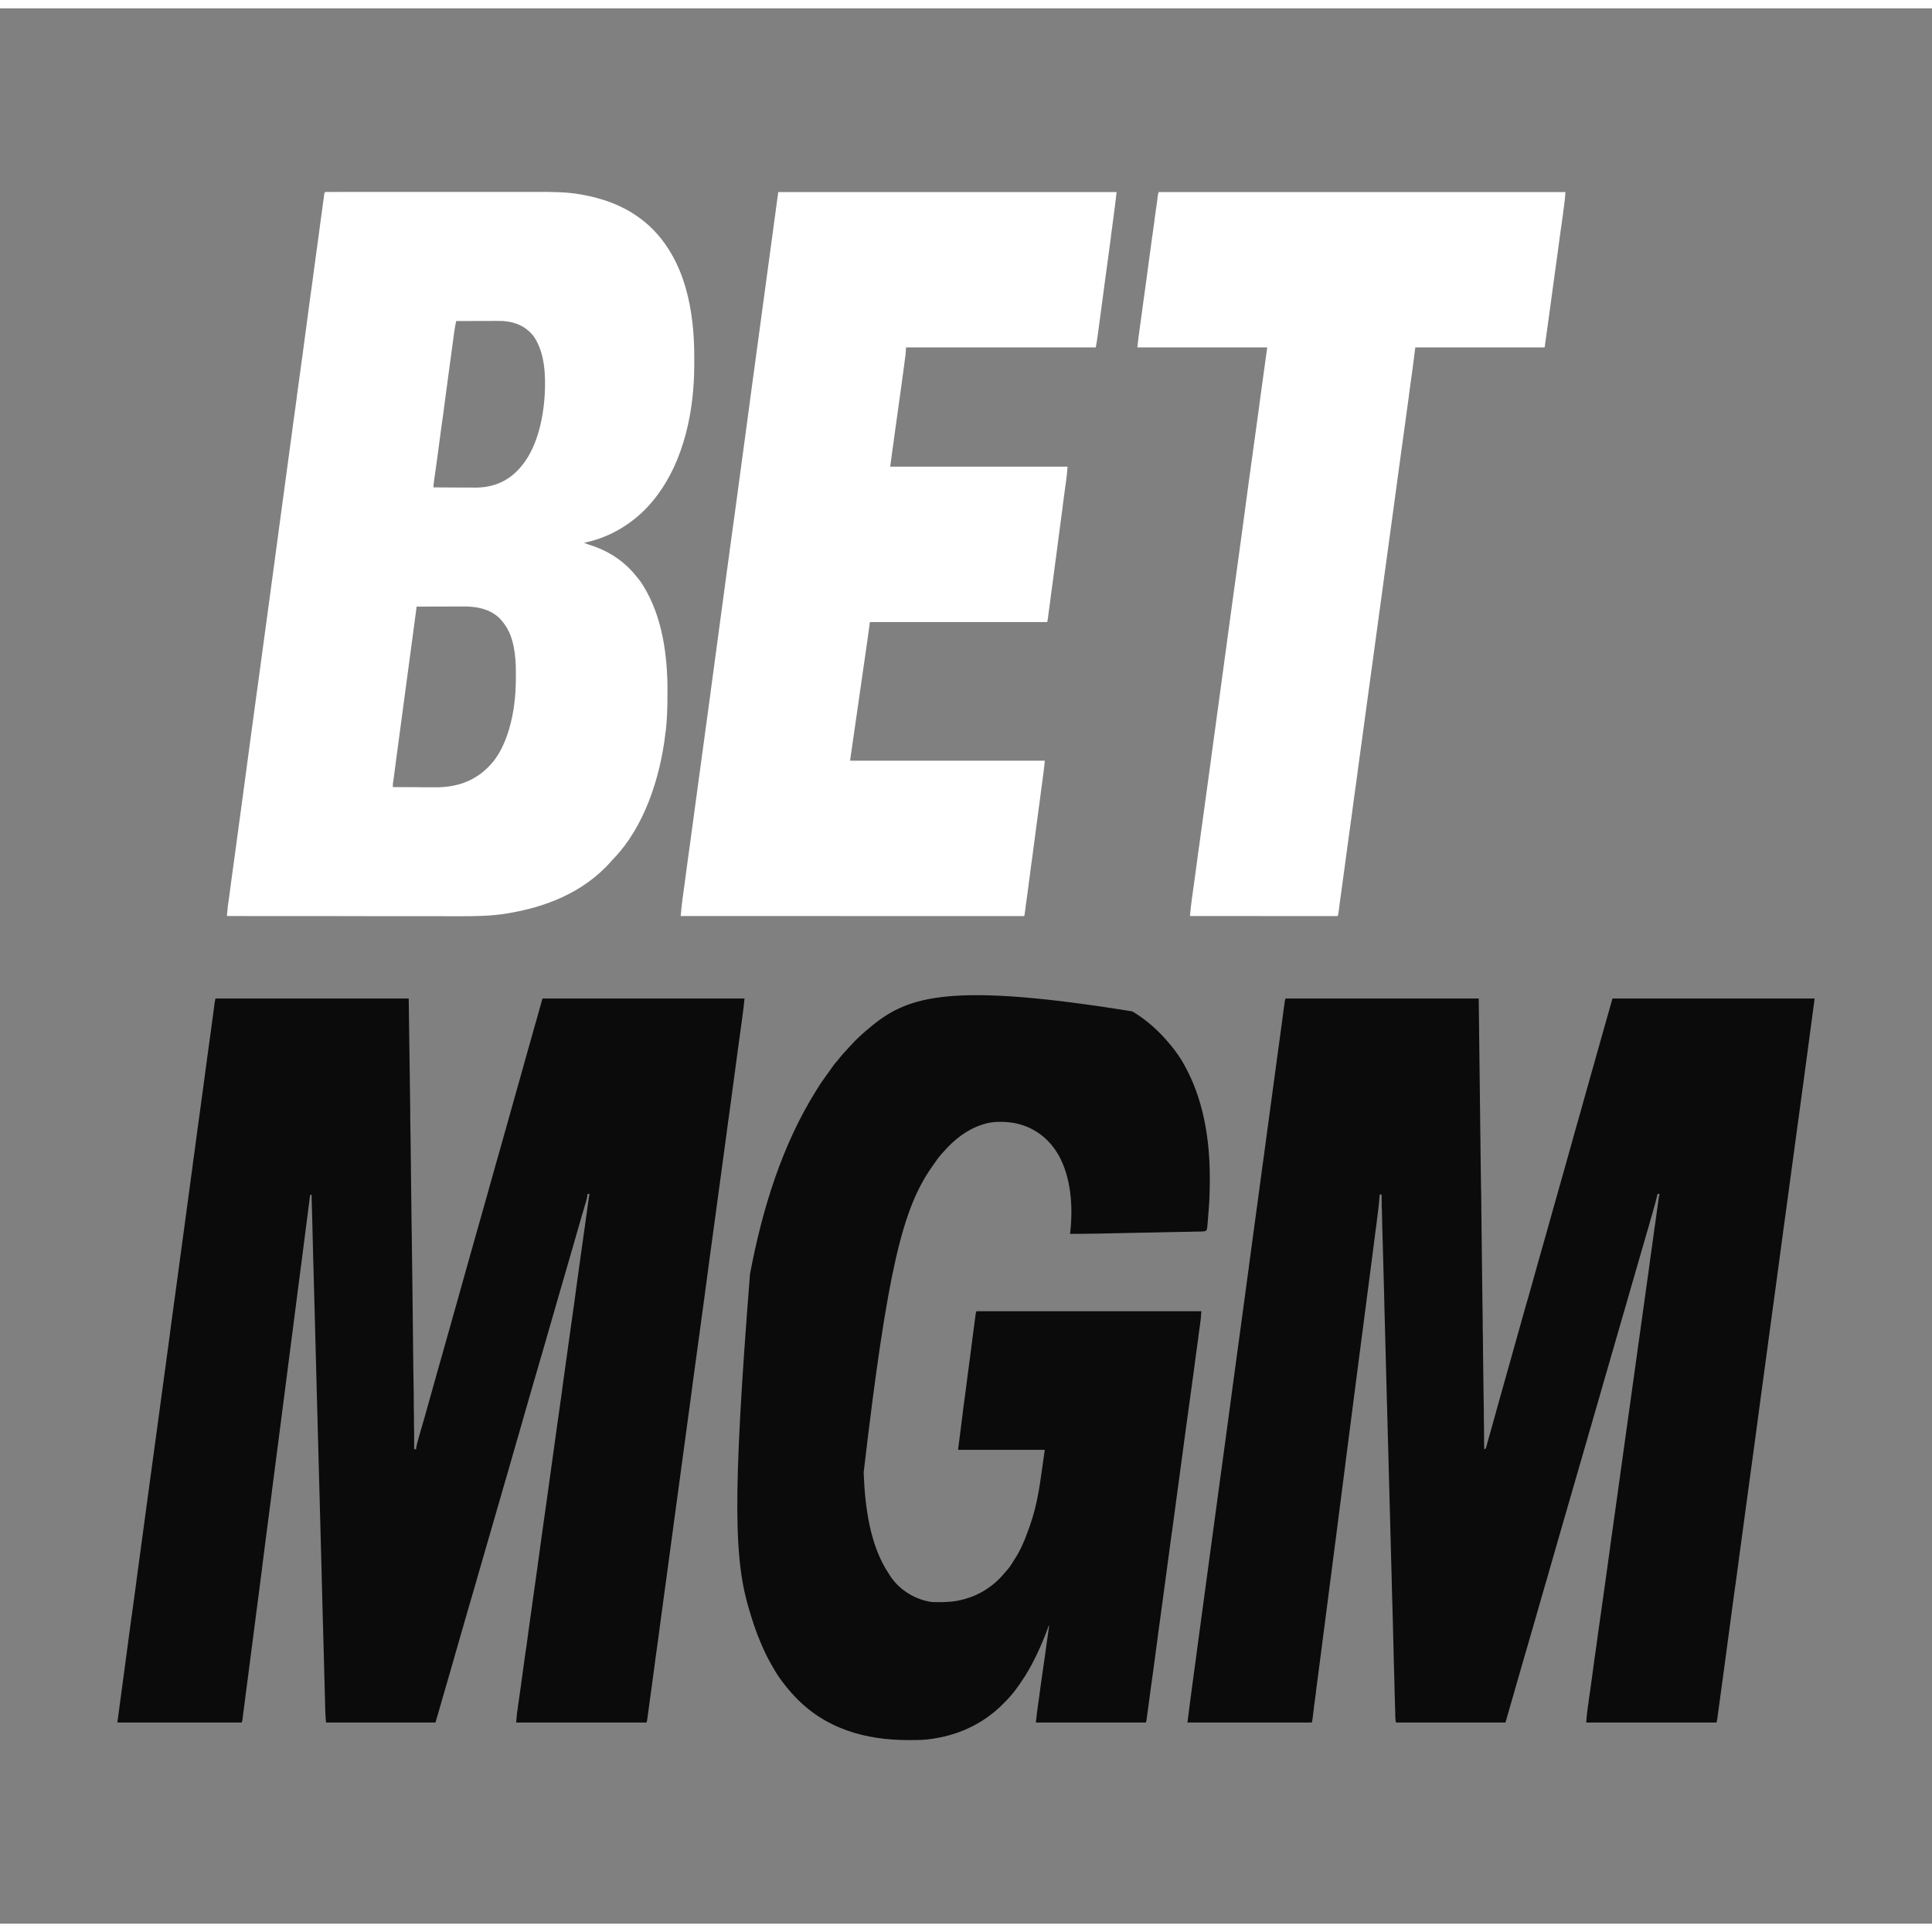
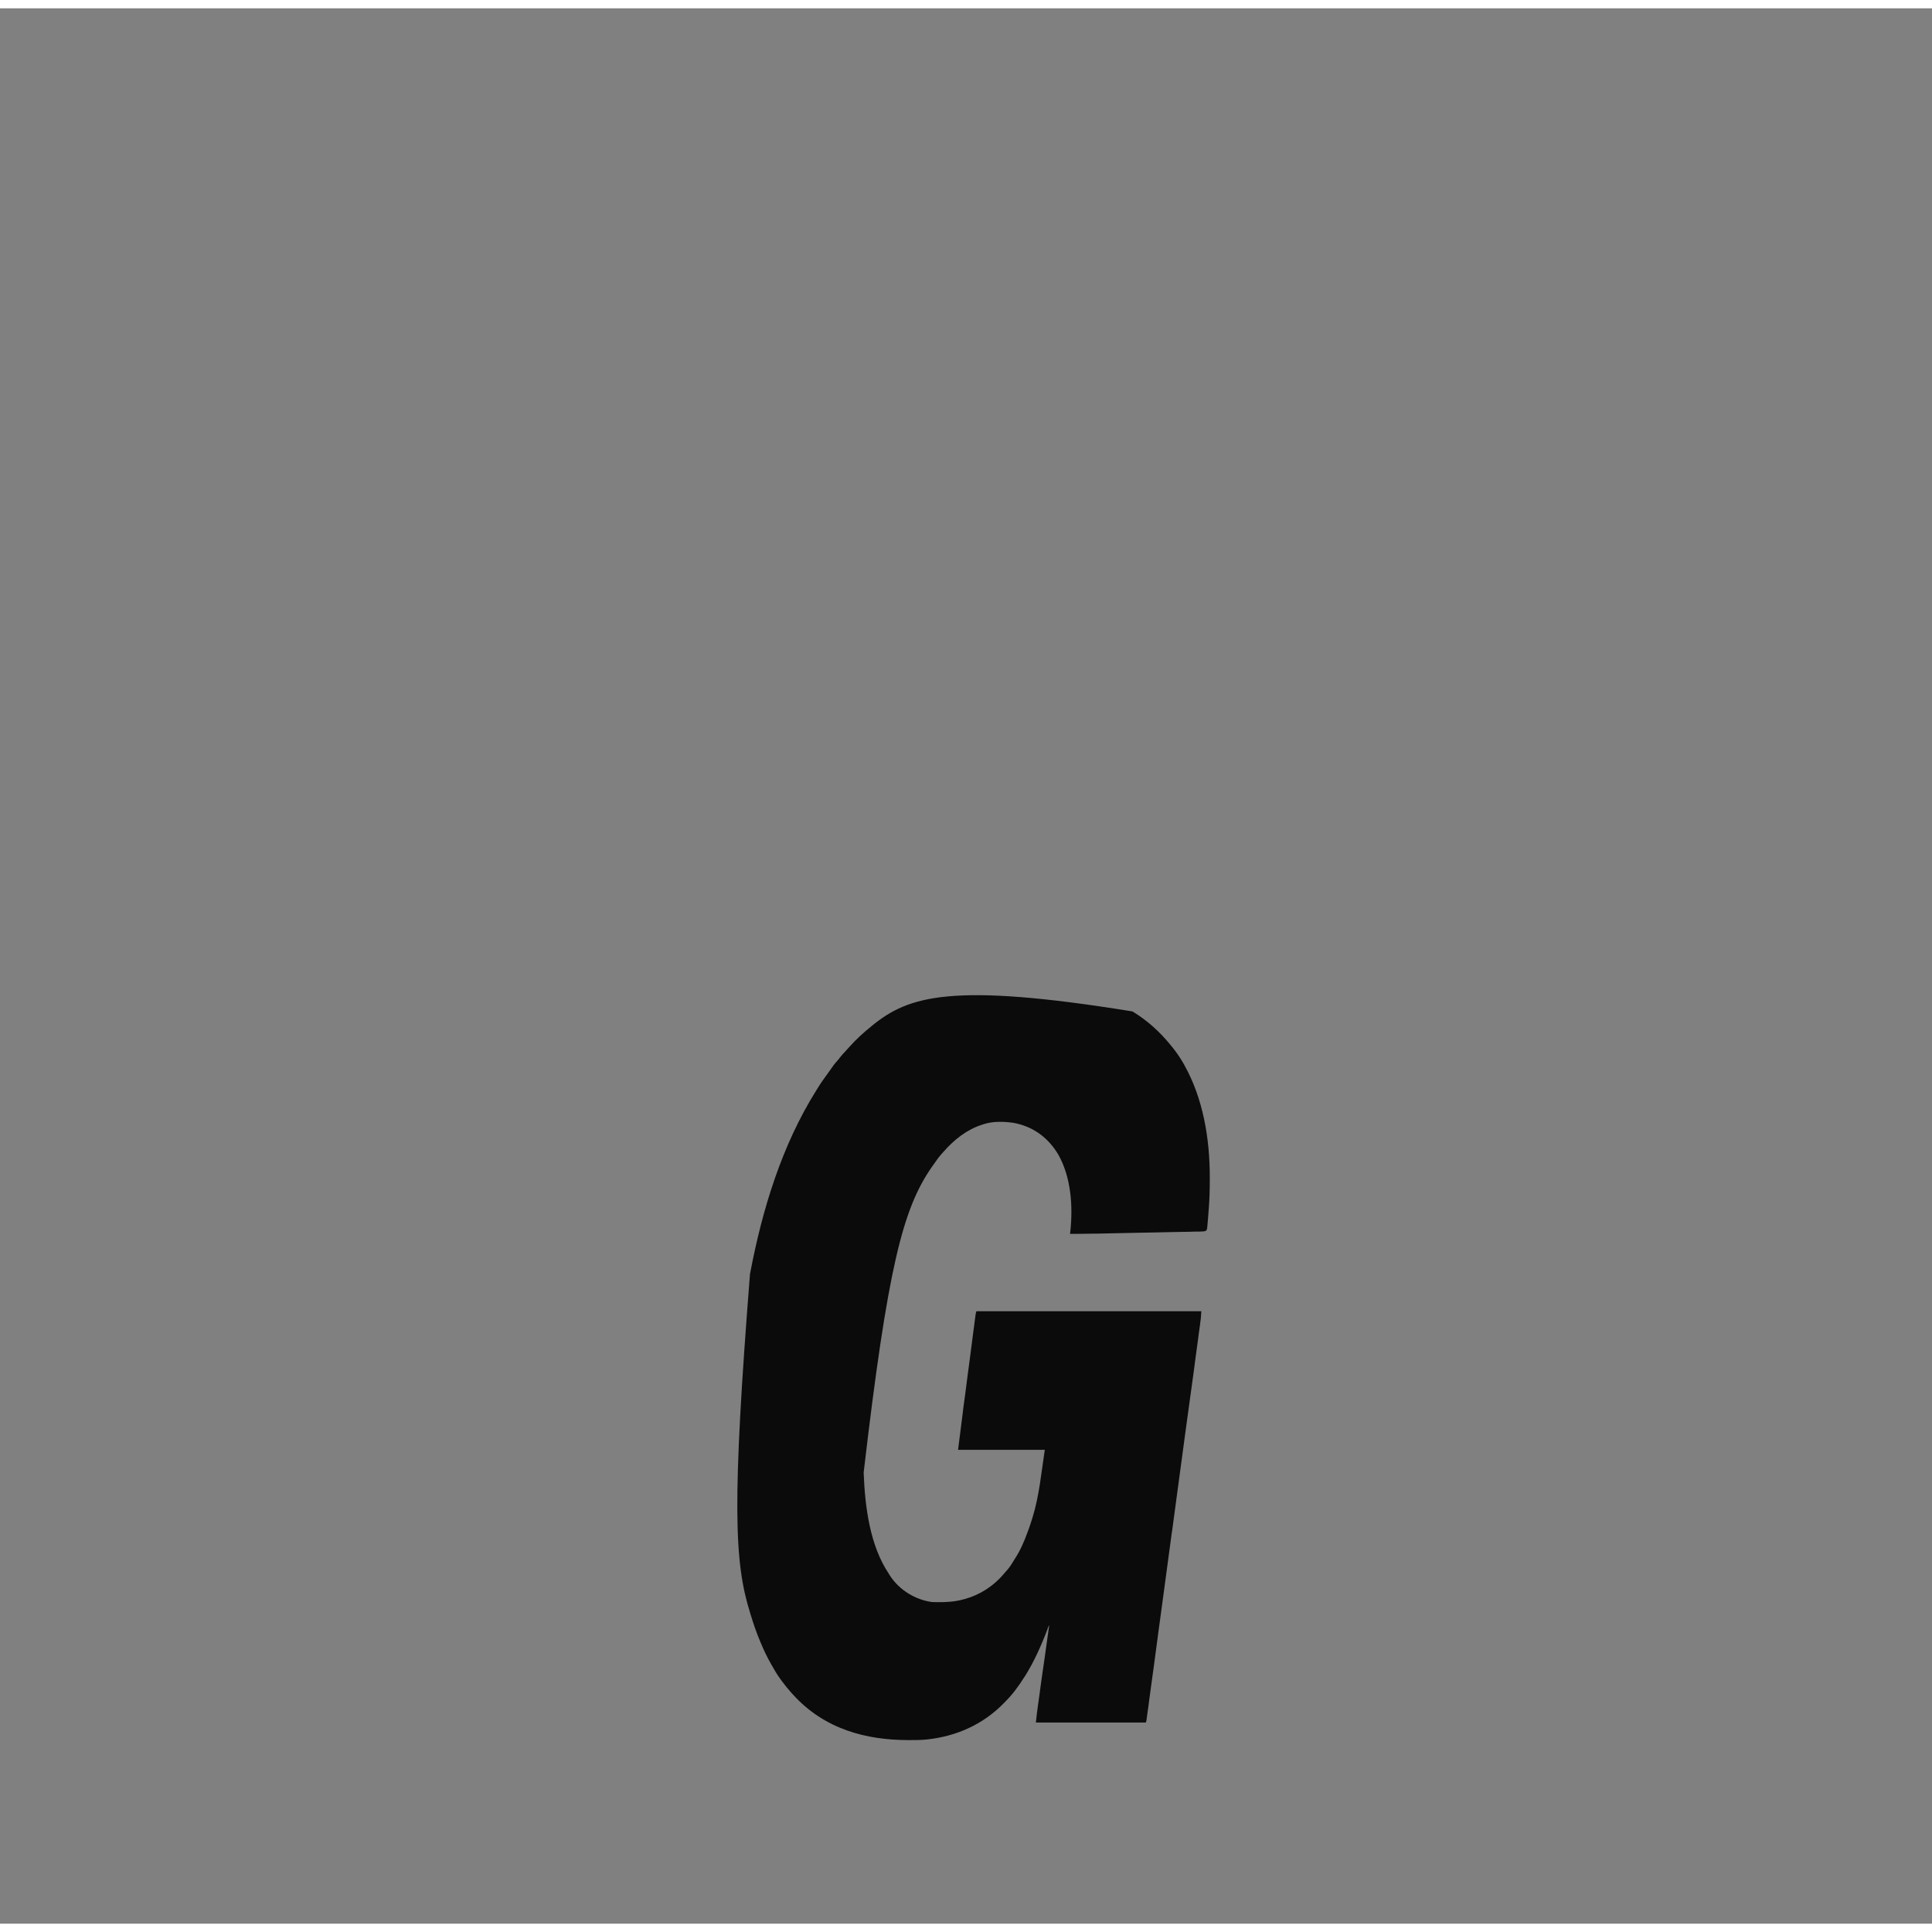
<svg xmlns="http://www.w3.org/2000/svg" width="116px" height="116px" viewBox="0 0 116 115" version="1.1">
  <rect x="0" y="0" width="116" height="115" fill="#808080" stroke="none" />
  <g id="surface1">
-     <path style=" stroke:none;fill-rule:nonzero;fill:rgb(4.314%,4.314%,4.314%);fill-opacity:1;" d="M 77.184 59.453 C 81.016 59.453 84.84 59.453 88.785 59.453 C 88.867 66.164 88.867 66.164 88.895 68.73 C 88.906 69.402 88.914 70.074 88.922 70.742 C 88.922 70.824 88.922 70.906 88.93 70.988 C 88.941 72.281 88.957 73.578 88.973 74.871 C 88.988 76.203 89.008 77.531 89.023 78.863 C 89.027 79.051 89.027 79.238 89.027 79.43 C 89.031 79.484 89.031 79.484 89.031 79.539 C 89.039 80.133 89.043 80.73 89.051 81.328 C 89.062 81.926 89.066 82.523 89.074 83.121 C 89.078 83.477 89.082 83.832 89.09 84.188 C 89.09 84.426 89.094 84.664 89.094 84.902 C 89.102 85.039 89.102 85.172 89.102 85.309 C 89.102 85.453 89.105 85.602 89.105 85.746 C 89.105 85.789 89.105 85.828 89.105 85.875 C 89.109 86.086 89.113 86.301 89.113 86.512 C 89.203 86.484 89.203 86.484 89.227 86.41 C 89.234 86.383 89.242 86.355 89.254 86.328 C 89.262 86.293 89.27 86.262 89.277 86.23 C 89.289 86.195 89.297 86.16 89.305 86.125 C 89.316 86.09 89.328 86.051 89.336 86.016 C 89.371 85.895 89.402 85.773 89.441 85.645 C 89.461 85.562 89.488 85.477 89.512 85.391 C 89.559 85.207 89.613 85.031 89.664 84.848 C 89.77 84.465 89.875 84.082 89.984 83.695 C 90.02 83.566 90.055 83.441 90.09 83.316 C 90.262 82.711 90.43 82.105 90.602 81.496 C 90.773 80.887 90.945 80.273 91.117 79.66 C 91.301 79.008 91.488 78.352 91.668 77.699 C 91.68 77.66 91.691 77.621 91.707 77.578 C 91.793 77.266 91.883 76.953 91.973 76.641 C 92.047 76.363 92.129 76.09 92.203 75.816 C 92.215 75.777 92.223 75.738 92.234 75.699 C 92.422 75.043 92.609 74.383 92.793 73.727 C 92.973 73.078 93.156 72.43 93.34 71.781 C 93.516 71.168 93.688 70.555 93.859 69.945 C 94.039 69.289 94.223 68.637 94.41 67.984 C 94.422 67.941 94.43 67.906 94.441 67.863 C 94.531 67.551 94.621 67.238 94.707 66.922 C 94.785 66.648 94.863 66.375 94.941 66.102 C 94.953 66.062 94.961 66.023 94.973 65.98 C 95.145 65.367 95.32 64.754 95.492 64.137 C 95.676 63.48 95.859 62.824 96.047 62.168 C 96.055 62.137 96.066 62.102 96.074 62.066 C 96.32 61.195 96.566 60.324 96.816 59.453 C 100.82 59.453 104.824 59.453 108.953 59.453 C 108.574 62.305 108.574 62.305 108.453 63.199 C 108.434 63.344 108.414 63.488 108.395 63.633 C 108.359 63.891 108.324 64.145 108.293 64.398 C 108.23 64.828 108.176 65.254 108.117 65.68 C 108.102 65.797 108.082 65.91 108.07 66.027 C 108.059 66.105 108.047 66.184 108.039 66.266 C 108.004 66.508 107.973 66.754 107.938 67 C 107.746 68.414 107.555 69.832 107.363 71.246 C 107.359 71.289 107.359 71.289 107.352 71.332 C 107.258 72.008 107.168 72.691 107.074 73.367 C 106.988 74.016 106.902 74.664 106.812 75.312 C 106.801 75.402 106.789 75.492 106.777 75.578 C 106.773 75.609 106.766 75.641 106.766 75.668 C 106.762 75.699 106.758 75.73 106.75 75.758 C 106.727 75.941 106.703 76.121 106.68 76.301 C 106.621 76.723 106.566 77.148 106.508 77.57 C 106.504 77.598 106.5 77.629 106.496 77.66 C 106.48 77.781 106.461 77.902 106.445 78.023 C 106.254 79.43 106.066 80.836 105.875 82.246 C 105.848 82.445 105.82 82.645 105.793 82.844 C 105.645 83.949 105.496 85.059 105.348 86.164 C 105.27 86.727 105.191 87.293 105.117 87.859 C 105.102 87.945 105.094 88.027 105.082 88.113 C 104.867 89.691 104.652 91.27 104.441 92.852 C 104.438 92.883 104.434 92.914 104.426 92.949 C 104.418 93.012 104.41 93.078 104.402 93.145 C 104.336 93.625 104.27 94.109 104.207 94.598 C 104.199 94.629 104.195 94.66 104.191 94.691 C 104.152 94.977 104.113 95.262 104.074 95.547 C 103.98 96.25 103.887 96.957 103.789 97.664 C 103.727 98.148 103.66 98.633 103.594 99.121 C 103.559 99.383 103.523 99.645 103.488 99.91 C 103.414 100.441 103.344 100.973 103.27 101.508 C 103.25 101.645 103.234 101.781 103.215 101.918 C 103.191 102.074 103.168 102.234 103.148 102.391 C 103.141 102.434 103.137 102.477 103.133 102.52 C 103.125 102.578 103.125 102.578 103.117 102.633 C 103.109 102.68 103.109 102.68 103.105 102.727 C 103.09 102.805 103.09 102.805 103.062 102.922 C 100.477 102.922 97.898 102.922 95.238 102.922 C 95.258 102.664 95.277 102.414 95.312 102.16 C 95.316 102.129 95.32 102.098 95.328 102.066 C 95.34 101.961 95.352 101.859 95.371 101.758 C 95.379 101.68 95.387 101.605 95.398 101.527 C 95.43 101.324 95.457 101.117 95.488 100.918 C 95.516 100.699 95.547 100.48 95.578 100.262 C 95.629 99.887 95.68 99.512 95.73 99.141 C 95.809 98.598 95.887 98.059 95.957 97.516 C 96.074 96.68 96.195 95.844 96.312 95.008 C 96.434 94.148 96.551 93.285 96.672 92.422 C 96.676 92.367 96.688 92.312 96.691 92.254 C 96.723 92.035 96.754 91.812 96.785 91.594 C 96.836 91.215 96.891 90.836 96.945 90.453 C 97.246 88.281 97.551 86.113 97.852 83.938 C 98.637 78.293 98.637 78.293 99.004 75.676 C 99.027 75.496 99.051 75.32 99.074 75.145 C 99.098 75.004 99.113 74.863 99.133 74.727 C 99.137 74.699 99.141 74.672 99.145 74.645 C 99.184 74.363 99.223 74.09 99.262 73.809 C 99.266 73.766 99.273 73.715 99.281 73.668 C 99.297 73.578 99.305 73.488 99.316 73.395 C 99.355 73.133 99.395 72.871 99.43 72.609 C 99.449 72.445 99.473 72.285 99.496 72.121 C 99.508 72.047 99.516 71.973 99.527 71.898 C 99.539 71.797 99.555 71.699 99.566 71.598 C 99.57 71.555 99.57 71.555 99.582 71.508 C 99.594 71.398 99.613 71.293 99.641 71.184 C 99.605 71.184 99.562 71.184 99.523 71.184 C 99.516 71.203 99.512 71.227 99.508 71.25 C 99.441 71.539 99.363 71.824 99.281 72.109 C 99.266 72.16 99.25 72.215 99.238 72.262 C 99.195 72.406 99.156 72.551 99.113 72.691 C 99.09 72.785 99.062 72.875 99.039 72.961 C 98.688 74.184 98.336 75.402 97.98 76.617 C 97.832 77.145 97.68 77.672 97.527 78.195 C 97.512 78.25 97.492 78.309 97.477 78.363 C 97.219 79.262 96.957 80.164 96.695 81.066 C 96.688 81.094 96.68 81.125 96.672 81.152 C 96.512 81.695 96.355 82.242 96.199 82.785 C 96.145 82.973 96.094 83.16 96.039 83.344 C 96.031 83.383 96.02 83.418 96.008 83.453 C 95.801 84.18 95.59 84.906 95.379 85.629 C 95.117 86.527 94.859 87.43 94.598 88.332 C 94.34 89.238 94.074 90.148 93.809 91.059 C 93.547 91.973 93.281 92.887 93.02 93.801 C 93.012 93.832 93 93.859 92.996 93.891 C 92.855 94.375 92.715 94.859 92.574 95.344 C 92.477 95.68 92.383 96.016 92.285 96.352 C 92.273 96.402 92.254 96.453 92.242 96.504 C 92.066 97.109 91.891 97.715 91.719 98.316 C 91.703 98.375 91.684 98.43 91.668 98.488 C 91.539 98.93 91.539 98.93 91.48 99.133 C 91.113 100.395 90.754 101.656 90.391 102.922 C 88.223 102.922 86.055 102.922 83.816 102.922 C 83.789 102.805 83.781 102.715 83.777 102.594 C 83.777 102.551 83.777 102.504 83.773 102.457 C 83.773 102.41 83.773 102.355 83.773 102.305 C 83.773 102.254 83.766 102.199 83.766 102.145 C 83.762 102 83.762 101.855 83.754 101.707 C 83.75 101.547 83.746 101.387 83.738 101.227 C 83.734 100.945 83.727 100.664 83.719 100.383 C 83.707 99.969 83.695 99.551 83.684 99.133 C 83.668 98.434 83.648 97.73 83.633 97.027 C 83.613 96.332 83.594 95.641 83.574 94.945 C 83.574 94.902 83.57 94.859 83.57 94.812 C 83.566 94.637 83.562 94.465 83.559 94.285 C 83.512 92.688 83.473 91.09 83.43 89.488 C 83.387 87.98 83.352 86.473 83.309 84.965 C 83.309 84.914 83.309 84.867 83.305 84.82 C 83.301 84.68 83.297 84.539 83.293 84.398 C 83.293 84.211 83.285 84.027 83.281 83.84 C 83.277 83.793 83.277 83.746 83.273 83.699 C 83.238 82.258 83.199 80.82 83.16 79.379 C 83.148 78.902 83.137 78.422 83.121 77.945 C 83.121 77.902 83.117 77.859 83.117 77.816 C 83.117 77.77 83.117 77.727 83.117 77.684 C 83.094 76.855 83.07 76.027 83.051 75.203 C 83.039 74.824 83.027 74.445 83.02 74.066 C 83.012 73.754 83 73.438 82.992 73.129 C 82.988 72.969 82.984 72.812 82.984 72.656 C 82.977 72.512 82.973 72.363 82.973 72.223 C 82.969 72.145 82.965 72.07 82.961 71.992 C 82.957 71.738 82.953 71.48 82.953 71.223 C 82.918 71.223 82.875 71.223 82.84 71.223 C 82.832 71.246 82.832 71.273 82.832 71.301 C 82.812 71.645 82.773 71.98 82.727 72.32 C 82.719 72.387 82.711 72.445 82.703 72.508 C 82.684 72.68 82.66 72.852 82.641 73.023 C 82.613 73.207 82.59 73.391 82.566 73.574 C 82.52 73.934 82.473 74.293 82.43 74.648 C 82.375 75.07 82.32 75.492 82.266 75.914 C 81.984 78.094 81.699 80.273 81.414 82.457 C 81.203 84.102 80.988 85.746 80.777 87.395 C 80.766 87.461 80.766 87.461 80.762 87.531 C 80.656 88.34 80.551 89.145 80.449 89.953 C 80.363 90.609 80.281 91.266 80.199 91.918 C 80.191 91.965 80.184 92.012 80.18 92.059 C 79.914 94.102 79.652 96.145 79.387 98.184 C 79.363 98.355 79.34 98.531 79.32 98.707 C 79.301 98.844 79.285 98.984 79.266 99.121 C 79.188 99.738 79.102 100.363 79.023 100.98 C 79.016 101.047 79.008 101.102 79.004 101.164 C 78.969 101.426 78.934 101.684 78.898 101.945 C 78.895 102.023 78.883 102.102 78.871 102.184 C 78.859 102.281 78.848 102.375 78.836 102.473 C 78.828 102.539 78.828 102.539 78.82 102.605 C 78.812 102.637 78.809 102.676 78.805 102.715 C 78.793 102.805 78.793 102.805 78.762 102.922 C 76.297 102.922 73.836 102.922 71.297 102.922 C 71.398 102.102 71.504 101.285 71.617 100.465 C 71.637 100.297 71.66 100.129 71.684 99.961 C 71.723 99.688 71.758 99.41 71.797 99.137 C 71.824 98.906 71.859 98.676 71.887 98.449 C 72.223 95.984 72.555 93.52 72.887 91.055 C 73.074 89.691 73.258 88.328 73.441 86.965 C 73.445 86.941 73.445 86.914 73.453 86.887 C 73.523 86.348 73.598 85.812 73.672 85.273 C 73.777 84.508 73.875 83.742 73.98 82.977 C 74.25 80.977 74.523 78.977 74.793 76.977 C 74.797 76.945 74.801 76.918 74.805 76.887 C 74.844 76.59 74.887 76.289 74.926 75.992 C 74.945 75.84 74.965 75.691 74.988 75.547 C 74.988 75.516 74.996 75.488 74.996 75.457 C 75.184 74.094 75.367 72.723 75.551 71.359 C 75.555 71.316 75.555 71.316 75.562 71.273 C 75.648 70.66 75.727 70.051 75.809 69.438 C 75.844 69.219 75.871 69 75.902 68.785 C 75.906 68.73 75.914 68.676 75.922 68.621 C 76.035 67.781 76.148 66.945 76.262 66.105 C 76.375 65.266 76.488 64.426 76.602 63.59 C 76.668 63.109 76.734 62.633 76.797 62.156 C 76.84 61.84 76.883 61.523 76.926 61.207 C 76.949 61.027 76.977 60.848 77 60.668 C 77.02 60.508 77.043 60.344 77.062 60.18 C 77.07 60.121 77.082 60.062 77.086 60.004 C 77.098 59.926 77.109 59.848 77.121 59.77 C 77.129 59.699 77.129 59.699 77.137 59.637 C 77.152 59.531 77.152 59.531 77.184 59.453 Z M 77.184 59.453 " />
-     <path style=" stroke:none;fill-rule:nonzero;fill:rgb(4.314%,4.314%,4.314%);fill-opacity:1;" d="M 12.938 59.453 C 16.766 59.453 20.594 59.453 24.539 59.453 C 24.605 64.32 24.605 64.32 24.629 66.012 C 24.629 66.246 24.633 66.484 24.633 66.723 C 24.645 67.23 24.648 67.742 24.656 68.254 C 24.66 68.695 24.664 69.141 24.672 69.586 C 24.672 69.645 24.672 69.707 24.672 69.766 C 24.672 69.859 24.676 69.949 24.676 70.043 C 24.688 70.887 24.699 71.73 24.707 72.574 C 24.707 72.609 24.707 72.641 24.707 72.672 C 24.711 72.926 24.715 73.18 24.719 73.434 C 24.73 74.438 24.742 75.434 24.758 76.434 C 24.77 77.57 24.785 78.703 24.797 79.836 C 24.797 79.957 24.801 80.078 24.801 80.199 C 24.801 80.227 24.801 80.258 24.801 80.289 C 24.805 80.734 24.812 81.18 24.816 81.629 C 24.824 82.129 24.828 82.637 24.84 83.145 C 24.84 83.398 24.844 83.656 24.844 83.914 C 24.848 84.148 24.852 84.387 24.855 84.621 C 24.855 84.703 24.855 84.793 24.855 84.875 C 24.867 85.418 24.867 85.965 24.867 86.512 C 24.906 86.512 24.945 86.512 24.984 86.512 C 24.988 86.484 24.988 86.453 24.992 86.422 C 25.023 86.227 25.074 86.047 25.129 85.863 C 25.145 85.816 25.152 85.777 25.164 85.734 C 25.191 85.641 25.219 85.551 25.242 85.457 C 25.285 85.312 25.328 85.164 25.371 85.02 C 25.379 84.992 25.383 84.969 25.391 84.941 C 25.406 84.891 25.422 84.84 25.438 84.789 C 25.457 84.711 25.48 84.633 25.504 84.555 C 25.656 84.008 25.812 83.457 25.965 82.91 C 26.031 82.68 26.094 82.449 26.16 82.219 C 26.172 82.18 26.172 82.18 26.18 82.141 C 26.32 81.645 26.457 81.148 26.602 80.652 C 26.617 80.594 26.617 80.594 26.633 80.539 C 26.695 80.309 26.762 80.078 26.828 79.852 C 26.926 79.5 27.023 79.148 27.125 78.797 C 27.137 78.758 27.148 78.719 27.156 78.68 C 27.344 78.02 27.531 77.367 27.711 76.707 C 27.895 76.059 28.078 75.406 28.258 74.762 C 28.43 74.148 28.602 73.539 28.777 72.926 C 28.961 72.27 29.145 71.617 29.332 70.965 C 29.344 70.926 29.352 70.883 29.363 70.844 C 29.449 70.531 29.543 70.219 29.629 69.906 C 29.703 69.629 29.785 69.355 29.859 69.078 C 29.871 69.043 29.883 69.004 29.895 68.965 C 30.078 68.305 30.266 67.648 30.449 66.996 C 30.629 66.344 30.812 65.695 30.996 65.047 C 31.184 64.395 31.363 63.738 31.547 63.082 C 31.75 62.375 31.949 61.66 32.148 60.953 C 32.16 60.914 32.168 60.879 32.18 60.844 C 32.199 60.773 32.219 60.707 32.238 60.641 C 32.348 60.246 32.461 59.848 32.57 59.453 C 36.574 59.453 40.578 59.453 44.703 59.453 C 44.637 60.078 44.637 60.078 44.594 60.379 C 44.59 60.414 44.586 60.449 44.582 60.484 C 44.566 60.602 44.551 60.719 44.535 60.832 C 44.523 60.918 44.512 61 44.5 61.086 C 44.469 61.316 44.438 61.547 44.406 61.777 C 44.375 62 44.344 62.227 44.312 62.449 C 44.254 62.906 44.191 63.367 44.129 63.824 C 44.043 64.461 43.957 65.098 43.871 65.734 C 43.832 66.035 43.789 66.332 43.75 66.633 C 43.742 66.664 43.738 66.691 43.734 66.723 C 43.676 67.184 43.609 67.645 43.551 68.105 C 43.539 68.168 43.531 68.23 43.523 68.293 C 43.52 68.324 43.512 68.355 43.512 68.387 C 43.305 69.922 43.098 71.457 42.887 72.992 C 42.875 73.078 42.863 73.16 42.852 73.246 C 42.785 73.754 42.715 74.262 42.645 74.77 C 42.543 75.539 42.438 76.305 42.336 77.078 C 42.324 77.164 42.312 77.254 42.301 77.34 C 42.27 77.57 42.234 77.801 42.207 78.031 C 41.992 79.59 41.781 81.148 41.57 82.707 C 41.57 82.738 41.566 82.766 41.562 82.793 C 41.523 83.082 41.484 83.371 41.445 83.66 C 41.109 86.137 40.773 88.613 40.438 91.09 C 40.352 91.746 40.262 92.402 40.172 93.062 C 39.984 94.438 39.797 95.816 39.613 97.191 C 39.598 97.312 39.582 97.43 39.566 97.551 C 39.559 97.598 39.559 97.598 39.555 97.641 C 39.488 98.113 39.426 98.586 39.359 99.059 C 39.297 99.527 39.234 99.992 39.172 100.465 C 39.133 100.715 39.102 100.969 39.066 101.223 C 39.035 101.453 39.004 101.684 38.973 101.918 C 38.961 102 38.949 102.086 38.938 102.172 C 38.926 102.285 38.906 102.398 38.891 102.512 C 38.891 102.543 38.887 102.578 38.879 102.609 C 38.848 102.836 38.848 102.836 38.816 102.922 C 36.234 102.922 33.652 102.922 30.992 102.922 C 31.027 102.488 31.027 102.488 31.051 102.305 C 31.059 102.262 31.062 102.215 31.07 102.172 C 31.078 102.129 31.082 102.082 31.09 102.035 C 31.094 101.984 31.105 101.934 31.109 101.883 C 31.129 101.773 31.141 101.664 31.156 101.555 C 31.184 101.375 31.211 101.195 31.234 101.012 C 31.27 100.75 31.305 100.48 31.344 100.215 C 31.402 99.781 31.465 99.348 31.523 98.914 C 31.547 98.762 31.57 98.609 31.59 98.457 C 31.598 98.418 31.602 98.375 31.609 98.34 C 31.645 98.055 31.688 97.77 31.723 97.488 C 31.906 96.188 32.09 94.887 32.27 93.586 C 32.277 93.539 32.281 93.488 32.289 93.438 C 32.363 92.906 32.438 92.379 32.508 91.848 C 32.602 91.207 32.688 90.566 32.777 89.926 C 32.781 89.898 32.785 89.875 32.789 89.848 C 32.836 89.523 32.879 89.195 32.926 88.867 C 32.945 88.719 32.969 88.574 32.988 88.422 C 33.148 87.266 33.309 86.113 33.469 84.957 C 33.477 84.914 33.477 84.914 33.48 84.875 C 33.555 84.352 33.625 83.832 33.703 83.312 C 33.746 82.98 33.789 82.652 33.836 82.32 C 33.84 82.293 33.848 82.262 33.848 82.234 C 34.004 81.117 34.16 80 34.316 78.879 C 34.371 78.473 34.43 78.062 34.488 77.66 C 34.488 77.633 34.492 77.605 34.5 77.578 C 34.531 77.332 34.566 77.082 34.598 76.84 C 34.688 76.211 34.773 75.586 34.859 74.957 C 34.922 74.52 34.984 74.082 35.043 73.645 C 35.078 73.406 35.113 73.16 35.145 72.918 C 35.172 72.695 35.207 72.473 35.238 72.25 C 35.25 72.168 35.262 72.09 35.27 72.008 C 35.289 71.898 35.305 71.785 35.316 71.676 C 35.32 71.641 35.328 71.609 35.332 71.578 C 35.348 71.445 35.367 71.316 35.395 71.184 C 35.355 71.184 35.316 71.184 35.277 71.184 C 35.273 71.219 35.27 71.25 35.266 71.285 C 35.246 71.414 35.219 71.527 35.184 71.652 C 35.168 71.699 35.156 71.746 35.141 71.793 C 35.125 71.848 35.113 71.895 35.094 71.945 C 35.082 72 35.066 72.055 35.051 72.109 C 35.016 72.223 34.984 72.336 34.945 72.453 C 34.895 72.633 34.844 72.812 34.789 72.996 C 34.734 73.184 34.684 73.367 34.629 73.555 C 34.484 74.047 34.34 74.547 34.199 75.043 C 33.949 75.906 33.695 76.77 33.449 77.633 C 33.188 78.531 32.93 79.422 32.676 80.316 C 32.41 81.227 32.148 82.137 31.883 83.043 C 31.617 83.965 31.355 84.887 31.09 85.805 C 31.078 85.836 31.07 85.867 31.062 85.895 C 30.91 86.418 30.762 86.938 30.613 87.461 C 30.535 87.727 30.457 87.992 30.383 88.262 C 30.367 88.305 30.355 88.348 30.344 88.391 C 30.121 89.168 29.895 89.945 29.672 90.719 C 29.414 91.613 29.152 92.508 28.895 93.402 C 28.637 94.312 28.371 95.223 28.105 96.129 C 27.844 97.043 27.578 97.957 27.316 98.871 C 27.305 98.914 27.305 98.914 27.293 98.957 C 27.176 99.359 27.059 99.762 26.945 100.164 C 26.824 100.578 26.703 100.992 26.586 101.406 C 26.539 101.566 26.492 101.73 26.445 101.895 C 26.426 101.973 26.402 102.051 26.379 102.125 C 26.352 102.215 26.324 102.309 26.301 102.398 C 26.285 102.441 26.277 102.484 26.266 102.523 C 26.254 102.559 26.242 102.594 26.23 102.629 C 26.203 102.727 26.176 102.828 26.145 102.922 C 23.977 102.922 21.805 102.922 19.574 102.922 C 19.539 102.488 19.539 102.488 19.535 102.289 C 19.531 102.219 19.531 102.219 19.527 102.152 C 19.527 102.102 19.523 102.051 19.523 102 C 19.523 101.949 19.523 101.895 19.52 101.84 C 19.516 101.695 19.512 101.547 19.508 101.398 C 19.504 101.238 19.5 101.078 19.496 100.918 C 19.488 100.637 19.48 100.359 19.473 100.078 C 19.461 99.66 19.453 99.242 19.441 98.824 C 19.422 98.125 19.402 97.426 19.383 96.719 C 19.367 96.027 19.348 95.332 19.328 94.637 C 19.324 94.57 19.324 94.57 19.324 94.508 C 19.32 94.285 19.312 94.066 19.309 93.848 C 19.266 92.293 19.227 90.738 19.184 89.184 C 19.141 87.676 19.102 86.164 19.062 84.656 C 19.062 84.586 19.062 84.586 19.059 84.516 C 19.051 84.141 19.039 83.766 19.027 83.391 C 18.984 81.734 18.941 80.078 18.898 78.422 C 18.895 78.246 18.887 78.07 18.883 77.898 C 18.855 76.898 18.828 75.895 18.801 74.895 C 18.793 74.516 18.781 74.137 18.773 73.762 C 18.766 73.445 18.754 73.133 18.75 72.824 C 18.742 72.664 18.738 72.508 18.738 72.348 C 18.73 72.203 18.727 72.062 18.723 71.918 C 18.723 71.84 18.723 71.766 18.715 71.688 C 18.715 71.641 18.715 71.598 18.715 71.555 C 18.711 71.512 18.711 71.477 18.711 71.434 C 18.711 71.363 18.711 71.293 18.711 71.223 C 18.68 71.234 18.648 71.246 18.617 71.262 C 18.609 71.324 18.609 71.324 18.602 71.391 C 18.426 72.77 18.246 74.152 18.07 75.535 C 18.062 75.586 18.059 75.641 18.047 75.695 C 17.699 78.426 17.348 81.152 16.992 83.887 C 16.93 84.367 16.867 84.848 16.805 85.332 C 16.801 85.363 16.797 85.391 16.793 85.426 C 16.633 86.633 16.477 87.84 16.324 89.051 C 16.316 89.098 16.312 89.145 16.309 89.188 C 16.207 89.953 16.109 90.715 16.012 91.473 C 15.922 92.172 15.832 92.875 15.742 93.578 C 15.738 93.625 15.73 93.668 15.727 93.715 C 15.453 95.84 15.176 97.957 14.902 100.082 C 14.898 100.109 14.891 100.141 14.891 100.172 C 14.848 100.48 14.809 100.785 14.77 101.09 C 14.766 101.141 14.758 101.188 14.75 101.238 C 14.738 101.336 14.727 101.426 14.715 101.52 C 14.688 101.742 14.66 101.969 14.629 102.191 C 14.621 102.234 14.617 102.277 14.609 102.32 C 14.602 102.402 14.594 102.484 14.582 102.566 C 14.578 102.605 14.574 102.637 14.566 102.676 C 14.566 102.707 14.562 102.738 14.555 102.77 C 14.543 102.848 14.543 102.848 14.512 102.922 C 12.051 102.922 9.586 102.922 7.047 102.922 C 7.527 99.316 7.527 99.316 7.672 98.262 C 7.695 98.094 7.715 97.926 7.738 97.758 C 7.781 97.473 7.82 97.188 7.855 96.898 C 7.961 96.148 8.062 95.395 8.164 94.645 C 8.18 94.52 8.195 94.398 8.211 94.27 C 8.445 92.566 8.676 90.867 8.902 89.164 C 8.996 88.484 9.09 87.805 9.18 87.121 C 9.195 87.039 9.207 86.949 9.215 86.867 C 9.539 84.488 9.859 82.109 10.184 79.73 C 10.203 79.555 10.227 79.383 10.25 79.207 C 10.383 78.242 10.512 77.27 10.645 76.301 C 10.867 74.664 11.09 73.027 11.309 71.391 C 11.367 70.949 11.426 70.512 11.488 70.07 C 11.492 70.008 11.504 69.945 11.516 69.883 C 11.547 69.637 11.578 69.387 11.609 69.141 C 11.637 68.961 11.66 68.773 11.688 68.594 C 11.691 68.547 11.691 68.547 11.699 68.504 C 11.754 68.09 11.812 67.676 11.863 67.266 C 11.898 67.039 11.93 66.812 11.957 66.586 C 11.969 66.5 11.98 66.418 11.992 66.332 C 12.07 65.75 12.152 65.164 12.23 64.582 C 12.238 64.531 12.242 64.48 12.25 64.43 C 12.277 64.234 12.301 64.039 12.328 63.84 C 12.406 63.293 12.477 62.746 12.551 62.199 C 12.594 61.879 12.637 61.559 12.684 61.238 C 12.711 61.023 12.738 60.809 12.77 60.594 C 12.785 60.469 12.805 60.34 12.82 60.215 C 12.824 60.156 12.836 60.098 12.844 60.039 C 12.852 59.961 12.863 59.883 12.875 59.809 C 12.883 59.762 12.887 59.719 12.891 59.676 C 12.91 59.57 12.91 59.57 12.938 59.453 Z M 12.938 59.453 " />
-     <path style=" stroke:none;fill-rule:nonzero;fill:rgb(100%,100%,100%);fill-opacity:1;" d="M 19.664 11.027 C 19.688 11.027 19.707 11.027 19.73 11.027 C 19.754 11.027 19.777 11.027 19.801 11.027 C 19.883 11.027 19.961 11.027 20.043 11.027 C 20.098 11.027 20.152 11.027 20.211 11.027 C 20.367 11.023 20.527 11.023 20.684 11.023 C 20.852 11.023 21.023 11.023 21.191 11.023 C 21.527 11.023 21.859 11.023 22.191 11.023 C 22.461 11.023 22.734 11.023 23.004 11.023 C 23.645 11.023 24.293 11.023 24.934 11.023 C 24.965 11.023 24.965 11.023 25 11.023 C 25.102 11.023 25.203 11.023 25.309 11.023 C 25.332 11.023 25.352 11.023 25.371 11.023 C 25.414 11.023 25.457 11.023 25.496 11.023 C 26.148 11.023 26.801 11.023 27.449 11.023 C 28.184 11.023 28.91 11.023 29.645 11.023 C 30.031 11.023 30.422 11.023 30.809 11.023 C 31.133 11.023 31.465 11.023 31.797 11.023 C 31.965 11.023 32.133 11.023 32.301 11.023 C 33.16 11.02 34.023 11.023 34.879 11.176 C 34.914 11.188 34.953 11.191 34.988 11.195 C 36.133 11.406 37.258 11.781 38.281 12.5 C 38.312 12.527 38.352 12.551 38.383 12.574 C 39.156 13.125 39.844 13.898 40.359 14.824 C 40.375 14.848 40.383 14.867 40.398 14.891 C 41.371 16.645 41.691 18.848 41.684 20.969 C 41.684 21.117 41.684 21.258 41.684 21.402 C 41.684 24.242 41.035 27.109 39.5 29.188 C 39.477 29.219 39.477 29.219 39.453 29.25 C 39.242 29.531 39.023 29.797 38.785 30.035 C 38.766 30.055 38.75 30.074 38.73 30.094 C 37.676 31.148 36.383 31.828 35.066 32.09 C 35.199 32.152 35.336 32.195 35.473 32.238 C 36.426 32.547 37.301 33.059 38.043 33.906 C 38.07 33.941 38.098 33.973 38.129 34.008 C 38.289 34.191 38.441 34.383 38.578 34.602 C 38.598 34.641 38.621 34.676 38.648 34.715 C 39.754 36.516 40.09 38.824 40.078 41.082 C 40.074 41.152 40.074 41.152 40.074 41.227 C 40.074 41.941 40.059 42.645 39.977 43.352 C 39.969 43.418 39.969 43.418 39.957 43.484 C 39.633 46.332 38.609 49.227 36.848 51.047 C 36.793 51.102 36.738 51.16 36.691 51.219 C 35.012 53.129 32.68 53.973 30.52 54.332 C 30.496 54.336 30.477 54.344 30.449 54.344 C 29.52 54.5 28.594 54.512 27.652 54.512 C 27.465 54.512 27.277 54.512 27.086 54.512 C 26.762 54.512 26.438 54.512 26.109 54.508 C 25.766 54.508 25.426 54.508 25.086 54.508 C 25.066 54.508 25.043 54.508 25.02 54.508 C 24.91 54.508 24.805 54.508 24.695 54.508 C 23.926 54.508 23.164 54.508 22.398 54.508 C 21.656 54.504 20.914 54.504 20.168 54.504 C 20.137 54.504 20.137 54.504 20.102 54.504 C 19.871 54.504 19.641 54.504 19.41 54.504 C 18.941 54.504 18.473 54.504 18.004 54.504 C 17.98 54.504 17.961 54.504 17.938 54.504 C 16.5 54.5 15.059 54.5 13.625 54.5 C 13.625 54.445 13.633 54.391 13.637 54.336 C 13.641 54.305 13.641 54.273 13.645 54.246 C 13.656 54.105 13.676 53.973 13.691 53.832 C 13.699 53.805 13.699 53.773 13.703 53.746 C 13.719 53.645 13.73 53.539 13.746 53.441 C 13.754 53.371 13.766 53.297 13.777 53.223 C 13.801 53.023 13.828 52.824 13.855 52.625 C 13.887 52.414 13.914 52.199 13.941 51.988 C 14 51.57 14.055 51.156 14.113 50.738 C 14.18 50.246 14.242 49.754 14.312 49.266 C 14.461 48.168 14.605 47.07 14.758 45.973 C 14.816 45.555 14.871 45.129 14.926 44.711 C 15.09 43.496 15.258 42.289 15.418 41.074 C 15.426 41.035 15.43 40.996 15.434 40.961 C 15.457 40.801 15.477 40.648 15.5 40.492 C 15.816 38.141 16.137 35.781 16.457 33.426 C 16.516 32.988 16.57 32.551 16.633 32.113 C 16.633 32.082 16.641 32.055 16.645 32.023 C 16.66 31.906 16.676 31.793 16.691 31.676 C 16.98 29.531 17.27 27.383 17.562 25.238 C 17.578 25.113 17.594 24.988 17.609 24.867 C 17.617 24.836 17.621 24.805 17.625 24.773 C 17.688 24.309 17.75 23.848 17.816 23.383 C 17.82 23.336 17.82 23.336 17.824 23.293 C 17.867 22.988 17.906 22.688 17.949 22.379 C 18.027 21.797 18.105 21.215 18.188 20.637 C 18.344 19.473 18.5 18.305 18.656 17.137 C 18.676 17.008 18.695 16.879 18.711 16.75 C 18.715 16.723 18.715 16.699 18.723 16.672 C 18.781 16.215 18.844 15.758 18.906 15.301 C 18.977 14.797 19.043 14.289 19.113 13.781 C 19.152 13.473 19.195 13.16 19.238 12.844 C 19.27 12.609 19.301 12.375 19.336 12.141 C 19.348 12.047 19.363 11.945 19.375 11.852 C 19.391 11.719 19.406 11.586 19.43 11.457 C 19.434 11.418 19.438 11.375 19.445 11.34 C 19.445 11.305 19.453 11.27 19.457 11.23 C 19.461 11.203 19.465 11.168 19.473 11.137 C 19.496 10.996 19.562 11.027 19.664 11.027 Z M 27.395 18.773 C 27.348 18.949 27.316 19.121 27.293 19.305 C 27.285 19.332 27.281 19.359 27.277 19.391 C 27.266 19.488 27.254 19.582 27.238 19.684 C 27.23 19.754 27.219 19.82 27.211 19.895 C 27.184 20.086 27.16 20.277 27.133 20.465 C 27.105 20.668 27.078 20.871 27.051 21.074 C 27 21.457 26.949 21.84 26.895 22.227 C 26.824 22.781 26.746 23.336 26.672 23.891 C 26.664 23.953 26.664 23.953 26.656 24.02 C 26.645 24.102 26.633 24.184 26.625 24.27 C 26.586 24.516 26.555 24.762 26.52 25.004 C 26.426 25.734 26.324 26.465 26.227 27.195 C 26.219 27.223 26.215 27.25 26.215 27.277 C 26.176 27.535 26.145 27.797 26.105 28.059 C 26.094 28.141 26.082 28.215 26.07 28.293 C 26.066 28.328 26.062 28.363 26.059 28.398 C 26.043 28.52 26.023 28.637 26.023 28.762 C 26.414 28.762 26.801 28.766 27.191 28.77 C 27.371 28.77 27.551 28.77 27.73 28.773 C 27.906 28.773 28.082 28.773 28.254 28.773 C 28.32 28.773 28.387 28.773 28.453 28.777 C 29.438 28.789 30.371 28.512 31.145 27.676 C 31.172 27.645 31.199 27.609 31.23 27.578 C 32.191 26.5 32.613 24.785 32.707 23.184 C 32.77 21.984 32.703 20.699 32.078 19.742 C 31.586 19.062 30.887 18.824 30.188 18.773 C 29.973 18.766 29.762 18.77 29.547 18.77 C 29.484 18.77 29.422 18.77 29.359 18.77 C 29.195 18.77 29.031 18.77 28.871 18.77 C 28.707 18.77 28.539 18.77 28.371 18.773 C 28.043 18.773 27.719 18.773 27.395 18.773 Z M 25.016 35.922 C 25.004 35.969 25 36.02 24.996 36.07 C 23.801 44.984 23.801 44.984 23.785 45.109 C 23.777 45.191 23.766 45.273 23.754 45.355 C 23.727 45.559 23.699 45.766 23.672 45.969 C 23.668 46.008 23.66 46.051 23.656 46.09 C 23.645 46.168 23.633 46.246 23.625 46.324 C 23.617 46.359 23.613 46.395 23.609 46.43 C 23.602 46.457 23.602 46.488 23.594 46.52 C 23.586 46.617 23.586 46.617 23.586 46.758 C 23.992 46.762 24.391 46.762 24.797 46.762 C 24.984 46.762 25.172 46.762 25.359 46.77 C 25.539 46.77 25.723 46.77 25.902 46.77 C 25.973 46.77 26.039 46.77 26.105 46.77 C 27.426 46.785 28.676 46.398 29.648 45.184 C 30.297 44.344 30.66 43.195 30.84 42.047 C 30.844 42.012 30.852 41.977 30.855 41.938 C 30.941 41.355 30.973 40.777 30.973 40.188 C 30.973 40.086 30.973 39.984 30.973 39.887 C 30.977 38.867 30.855 37.734 30.285 36.973 C 30.266 36.945 30.242 36.918 30.223 36.887 C 30.199 36.859 30.18 36.832 30.16 36.809 C 29.59 36.082 28.656 35.914 27.898 35.914 C 27.852 35.914 27.852 35.914 27.801 35.914 C 27.703 35.914 27.598 35.914 27.496 35.914 C 27.422 35.914 27.352 35.914 27.281 35.914 C 27.094 35.914 26.906 35.918 26.719 35.918 C 26.523 35.918 26.332 35.918 26.145 35.918 C 25.766 35.918 25.391 35.918 25.016 35.922 Z M 25.016 35.922 " />
    <path style=" stroke:none;fill-rule:nonzero;fill:rgb(4.314%,4.314%,4.314%);fill-opacity:1;" d="M 67.992 60.227 C 68.02 60.246 68.047 60.262 68.074 60.277 C 68.902 60.789 69.648 61.457 70.312 62.281 C 70.332 62.305 70.352 62.324 70.367 62.348 C 70.633 62.676 70.871 63.02 71.086 63.402 C 71.102 63.422 71.109 63.445 71.121 63.469 C 72.223 65.441 72.645 67.832 72.637 70.242 C 72.637 70.289 72.637 70.289 72.637 70.336 C 72.637 70.93 72.621 71.52 72.574 72.113 C 72.574 72.141 72.57 72.168 72.566 72.195 C 72.555 72.367 72.539 72.539 72.527 72.711 C 72.523 72.77 72.516 72.824 72.512 72.879 C 72.504 72.957 72.496 73.035 72.492 73.113 C 72.488 73.156 72.484 73.199 72.477 73.246 C 72.457 73.352 72.457 73.352 72.402 73.395 C 72.336 73.43 72.281 73.438 72.207 73.438 C 72.184 73.441 72.156 73.441 72.129 73.441 C 72.102 73.441 72.078 73.441 72.047 73.445 C 72.016 73.445 71.984 73.445 71.957 73.445 C 71.855 73.445 71.758 73.449 71.656 73.449 C 71.586 73.453 71.516 73.457 71.445 73.457 C 71.27 73.461 71.094 73.465 70.918 73.465 C 70.715 73.469 70.512 73.473 70.309 73.477 C 69.941 73.484 69.578 73.492 69.219 73.5 C 68.863 73.508 68.512 73.516 68.16 73.52 C 68.141 73.52 68.117 73.523 68.094 73.523 C 68.008 73.523 67.918 73.527 67.832 73.527 C 67.453 73.539 67.078 73.543 66.699 73.551 C 66.641 73.555 66.578 73.555 66.52 73.555 C 66.289 73.559 66.055 73.562 65.824 73.57 C 65.754 73.57 65.684 73.57 65.613 73.57 C 65.156 73.578 64.703 73.586 64.246 73.582 C 64.25 73.543 64.254 73.5 64.262 73.457 C 64.434 71.883 64.293 70.176 63.562 68.859 C 62.902 67.723 61.93 67.113 60.852 66.918 C 60.262 66.832 59.613 66.812 59.039 67.004 C 59.016 67.012 58.996 67.016 58.969 67.027 C 58.066 67.316 57.309 67.898 56.617 68.691 C 56.578 68.738 56.535 68.785 56.492 68.832 C 56.371 68.973 56.258 69.117 56.152 69.281 C 56.09 69.375 56.023 69.465 55.957 69.555 C 54.203 72.066 53.293 75.609 51.855 87.914 C 51.938 90.059 52.246 92.309 53.359 93.98 C 53.375 94.004 53.391 94.031 53.406 94.059 C 54.012 95.016 55.02 95.562 55.949 95.688 C 56.027 95.688 56.105 95.691 56.184 95.695 C 56.219 95.695 56.219 95.695 56.25 95.695 C 56.793 95.703 57.316 95.676 57.852 95.527 C 57.879 95.523 57.91 95.512 57.938 95.504 C 58.816 95.262 59.652 94.746 60.312 93.949 C 60.375 93.875 60.438 93.805 60.5 93.734 C 60.648 93.566 60.766 93.367 60.883 93.172 C 60.906 93.141 60.922 93.109 60.941 93.082 C 61.25 92.609 61.492 92.062 61.691 91.504 C 61.719 91.43 61.746 91.355 61.773 91.285 C 61.84 91.102 61.898 90.918 61.957 90.73 C 61.969 90.691 61.984 90.648 61.996 90.609 C 62.398 89.301 62.52 87.941 62.73 86.551 C 61.012 86.551 59.293 86.551 57.523 86.551 C 57.73 84.902 57.73 84.902 57.805 84.332 C 57.812 84.266 57.824 84.195 57.828 84.129 C 57.852 83.953 57.879 83.777 57.898 83.602 C 57.918 83.488 57.93 83.379 57.945 83.266 C 57.996 82.879 58.043 82.492 58.094 82.105 C 58.145 81.746 58.191 81.383 58.238 81.02 C 58.277 80.711 58.32 80.398 58.359 80.09 C 58.387 79.898 58.406 79.719 58.43 79.531 C 58.453 79.355 58.477 79.184 58.5 79.012 C 58.508 78.949 58.516 78.887 58.523 78.82 C 58.535 78.734 58.547 78.652 58.559 78.562 C 58.562 78.516 58.57 78.469 58.578 78.418 C 58.598 78.305 58.598 78.305 58.625 78.23 C 63.078 78.23 67.539 78.23 72.129 78.23 C 72.098 78.707 72.098 78.707 72.07 78.871 C 72.07 78.906 72.062 78.945 72.059 78.98 C 72.051 79.023 72.047 79.062 72.043 79.102 C 72.035 79.145 72.031 79.191 72.023 79.234 C 72.008 79.355 71.992 79.477 71.973 79.598 C 71.957 79.73 71.938 79.863 71.922 80 C 71.883 80.266 71.848 80.531 71.812 80.797 C 71.77 81.125 71.727 81.449 71.684 81.773 C 71.562 82.637 71.445 83.5 71.328 84.363 C 71.293 84.617 71.262 84.875 71.223 85.125 C 71.004 86.77 70.781 88.41 70.559 90.051 C 70.496 90.496 70.438 90.941 70.379 91.387 C 70.367 91.461 70.367 91.461 70.355 91.535 C 70.145 93.082 69.938 94.629 69.73 96.176 C 69.691 96.445 69.656 96.711 69.621 96.977 C 69.594 97.188 69.562 97.398 69.535 97.605 C 69.531 97.656 69.523 97.711 69.516 97.762 C 69.43 98.395 69.344 99.027 69.262 99.66 C 69.207 100.039 69.156 100.418 69.105 100.793 C 69.07 101.051 69.035 101.316 69 101.574 C 68.98 101.73 68.957 101.891 68.938 102.047 C 68.926 102.117 68.918 102.188 68.906 102.262 C 68.895 102.359 68.879 102.457 68.867 102.555 C 68.863 102.582 68.863 102.613 68.855 102.645 C 68.832 102.836 68.832 102.836 68.797 102.922 C 66.617 102.922 64.438 102.922 62.195 102.922 C 62.234 102.555 62.277 102.195 62.328 101.832 C 62.336 101.781 62.344 101.73 62.352 101.676 C 62.371 101.535 62.387 101.395 62.41 101.258 C 62.43 101.109 62.453 100.961 62.469 100.812 C 62.508 100.535 62.551 100.258 62.586 99.98 C 62.633 99.664 62.68 99.348 62.723 99.031 C 62.812 98.379 62.906 97.73 62.996 97.078 C 62.945 97.148 62.918 97.242 62.887 97.332 C 62.508 98.332 62.082 99.273 61.543 100.137 C 61.527 100.156 61.516 100.18 61.496 100.203 C 61.164 100.734 60.797 101.23 60.383 101.645 C 60.348 101.676 60.32 101.707 60.293 101.738 C 58.996 103.078 57.375 103.742 55.738 103.93 C 55.707 103.934 55.68 103.938 55.645 103.941 C 55.293 103.977 54.945 103.977 54.594 103.977 C 54.562 103.977 54.527 103.977 54.496 103.977 C 52.043 103.969 49.5 103.348 47.59 101.219 C 47.555 101.184 47.555 101.184 47.523 101.148 C 47.129 100.699 46.75 100.215 46.441 99.664 C 46.395 99.586 46.352 99.512 46.309 99.434 C 46.074 99.027 45.871 98.605 45.688 98.164 C 45.672 98.129 45.66 98.098 45.645 98.062 C 45.418 97.531 45.234 96.984 45.062 96.422 C 45.055 96.391 45.043 96.359 45.035 96.332 C 44.082 93.273 43.949 89.77 45.031 75.984 C 45.035 75.949 45.047 75.922 45.051 75.891 C 45.773 72.098 46.949 68.258 49.004 64.98 C 49.043 64.922 49.082 64.859 49.117 64.797 C 49.293 64.512 49.484 64.246 49.68 63.977 C 49.727 63.906 49.777 63.84 49.832 63.766 C 49.969 63.562 50.109 63.367 50.273 63.191 C 50.328 63.133 50.375 63.066 50.426 63 C 50.535 62.859 50.652 62.734 50.773 62.605 C 50.848 62.527 50.922 62.445 50.992 62.363 C 51.406 61.898 51.855 61.492 52.32 61.117 C 52.336 61.105 52.355 61.09 52.371 61.074 C 54.562 59.293 57.133 58.469 67.992 60.227 Z M 67.992 60.227 " />
-     <path style=" stroke:none;fill-rule:nonzero;fill:rgb(100%,100%,100%);fill-opacity:1;" d="M 46.727 11.031 C 53.43 11.031 60.133 11.031 67.043 11.031 C 66.973 11.656 66.973 11.656 66.934 11.945 C 66.93 11.984 66.926 12.016 66.918 12.051 C 66.906 12.16 66.891 12.273 66.875 12.383 C 66.867 12.465 66.855 12.543 66.844 12.621 C 66.812 12.84 66.785 13.059 66.758 13.277 C 66.73 13.457 66.707 13.637 66.688 13.82 C 66.629 14.25 66.57 14.68 66.516 15.109 C 66.453 15.551 66.395 15.988 66.336 16.434 C 66.285 16.809 66.234 17.191 66.184 17.57 C 66.152 17.797 66.125 18.023 66.094 18.25 C 66.066 18.465 66.035 18.68 66.008 18.891 C 65.996 18.969 65.984 19.047 65.977 19.125 C 65.961 19.23 65.949 19.34 65.934 19.445 C 65.93 19.473 65.926 19.504 65.922 19.535 C 65.887 19.812 65.84 20.086 65.793 20.359 C 62.035 20.359 58.273 20.359 54.402 20.359 C 54.391 20.504 54.379 20.641 54.371 20.785 C 54.363 20.879 54.352 20.969 54.336 21.062 C 54.332 21.102 54.332 21.102 54.324 21.137 C 54.312 21.219 54.305 21.301 54.293 21.379 C 54.285 21.441 54.277 21.5 54.27 21.559 C 54.246 21.719 54.227 21.875 54.203 22.035 C 54.18 22.199 54.156 22.367 54.137 22.539 C 54.094 22.855 54.047 23.172 54.004 23.488 C 53.953 23.844 53.906 24.203 53.855 24.562 C 53.797 24.996 53.734 25.434 53.672 25.871 C 53.672 25.902 53.664 25.938 53.664 25.969 C 53.641 26.133 53.617 26.301 53.59 26.469 C 53.547 26.82 53.496 27.168 53.449 27.52 C 56.961 27.52 60.477 27.52 64.098 27.52 C 64.078 27.781 64.055 28.035 64.02 28.289 C 64.016 28.324 64.012 28.363 64.008 28.395 C 63.988 28.516 63.973 28.637 63.957 28.754 C 63.945 28.844 63.934 28.93 63.922 29.016 C 63.895 29.25 63.863 29.484 63.828 29.715 C 63.797 29.961 63.77 30.207 63.734 30.449 C 63.68 30.859 63.625 31.273 63.57 31.684 C 63.516 32.105 63.461 32.527 63.406 32.949 C 63.398 32.992 63.398 32.992 63.395 33.027 C 63.391 33.055 63.387 33.082 63.383 33.109 C 63.316 33.613 63.25 34.117 63.184 34.625 C 63.164 34.773 63.145 34.918 63.121 35.062 C 63.094 35.289 63.062 35.52 63.035 35.75 C 63.023 35.836 63.012 35.918 63 36.004 C 62.984 36.117 62.973 36.23 62.953 36.348 C 62.949 36.395 62.949 36.395 62.941 36.449 C 62.938 36.477 62.934 36.508 62.93 36.539 C 62.922 36.578 62.922 36.578 62.918 36.621 C 62.906 36.699 62.891 36.773 62.879 36.848 C 59.363 36.848 55.852 36.848 52.23 36.848 C 52.18 37.207 52.133 37.562 52.082 37.934 C 51.738 40.32 51.395 42.711 51.039 45.172 C 54.895 45.172 58.758 45.172 62.73 45.172 C 62.711 45.395 62.691 45.613 62.66 45.832 C 62.656 45.859 62.652 45.891 62.648 45.922 C 62.637 46.02 62.621 46.113 62.609 46.215 C 62.598 46.281 62.594 46.352 62.582 46.426 C 62.555 46.617 62.531 46.805 62.504 46.996 C 62.48 47.195 62.453 47.402 62.426 47.602 C 62.379 47.941 62.336 48.281 62.289 48.621 C 62.227 49.094 62.16 49.566 62.102 50.039 C 62.051 50.414 62 50.785 61.953 51.156 C 61.945 51.195 61.941 51.234 61.934 51.277 C 61.879 51.715 61.82 52.156 61.762 52.598 C 61.73 52.812 61.703 53.031 61.676 53.25 C 61.656 53.395 61.633 53.543 61.613 53.691 C 61.605 53.762 61.598 53.828 61.586 53.898 C 61.574 53.992 61.562 54.09 61.551 54.18 C 61.547 54.223 61.547 54.223 61.535 54.266 C 61.516 54.457 61.516 54.457 61.48 54.5 C 61.434 54.504 61.391 54.504 61.344 54.504 C 61.316 54.504 61.281 54.504 61.254 54.504 C 61.223 54.504 61.188 54.504 61.156 54.504 C 61.121 54.504 61.082 54.504 61.051 54.504 C 60.949 54.504 60.852 54.504 60.758 54.504 C 60.652 54.504 60.543 54.504 60.438 54.504 C 60.254 54.504 60.066 54.504 59.879 54.504 C 59.605 54.504 59.328 54.504 59.055 54.504 C 58.59 54.504 58.121 54.504 57.656 54.504 C 57.199 54.504 56.738 54.504 56.281 54.504 C 56.25 54.504 56.223 54.504 56.191 54.504 C 56.051 54.504 55.906 54.504 55.758 54.504 C 54.73 54.504 53.699 54.504 52.672 54.504 C 51.672 54.5 50.672 54.5 49.672 54.5 C 49.641 54.5 49.613 54.5 49.578 54.5 C 49.27 54.5 48.961 54.5 48.648 54.5 C 48.02 54.5 47.391 54.5 46.762 54.5 C 46.734 54.5 46.703 54.5 46.676 54.5 C 44.738 54.5 42.805 54.5 40.871 54.5 C 40.875 54.406 40.887 54.305 40.898 54.211 C 40.898 54.184 40.902 54.156 40.902 54.129 C 40.926 53.895 40.953 53.664 40.984 53.43 C 40.988 53.402 40.992 53.379 40.996 53.352 C 41 53.324 41.004 53.297 41.008 53.27 C 41.016 53.207 41.023 53.152 41.031 53.09 C 41.055 52.93 41.074 52.77 41.098 52.609 C 41.117 52.438 41.145 52.262 41.168 52.086 C 41.211 51.789 41.25 51.484 41.289 51.184 C 41.355 50.695 41.426 50.207 41.492 49.719 C 41.5 49.637 41.512 49.551 41.523 49.469 C 41.543 49.34 41.559 49.215 41.578 49.086 C 41.617 48.781 41.656 48.484 41.699 48.18 C 41.852 47.066 42.004 45.949 42.152 44.836 C 42.156 44.801 42.164 44.762 42.168 44.723 C 42.23 44.273 42.289 43.824 42.352 43.371 C 42.449 42.652 42.543 41.934 42.645 41.215 C 42.66 41.086 42.676 40.961 42.695 40.836 C 42.895 39.355 43.094 37.875 43.293 36.395 C 43.297 36.367 43.301 36.344 43.305 36.309 C 43.422 35.453 43.539 34.594 43.652 33.734 C 43.664 33.648 43.676 33.562 43.688 33.477 C 43.777 32.832 43.863 32.188 43.949 31.543 C 43.957 31.512 43.957 31.484 43.961 31.453 C 44.008 31.125 44.051 30.801 44.098 30.473 C 44.316 28.832 44.539 27.195 44.762 25.555 C 44.82 25.129 44.875 24.703 44.934 24.273 C 44.938 24.23 44.938 24.23 44.949 24.18 C 44.98 23.91 45.02 23.641 45.055 23.367 C 45.148 22.688 45.238 22.008 45.332 21.328 C 45.797 17.895 46.262 14.465 46.727 11.031 Z M 46.727 11.031 " />
-     <path style=" stroke:none;fill-rule:nonzero;fill:rgb(100%,100%,100%);fill-opacity:1;" d="M 69.57 11.031 C 77.629 11.031 85.688 11.031 93.992 11.031 C 93.973 11.293 93.953 11.535 93.918 11.789 C 93.914 11.82 93.906 11.852 93.906 11.883 C 93.891 11.984 93.879 12.086 93.863 12.184 C 93.852 12.258 93.844 12.332 93.836 12.406 C 93.809 12.602 93.781 12.801 93.754 13 C 93.723 13.207 93.695 13.414 93.664 13.621 C 93.621 13.977 93.57 14.324 93.523 14.68 C 93.453 15.168 93.387 15.656 93.32 16.148 C 93.234 16.809 93.141 17.477 93.051 18.133 C 93.039 18.203 93.027 18.273 93.023 18.344 C 92.93 19.02 92.836 19.688 92.742 20.359 C 90.176 20.359 87.617 20.359 84.977 20.359 C 84.93 20.742 84.879 21.125 84.828 21.523 C 84.797 21.762 84.766 22.004 84.73 22.246 C 84.723 22.309 84.711 22.375 84.703 22.438 C 84.684 22.578 84.668 22.711 84.645 22.848 C 84.617 23.07 84.586 23.293 84.559 23.516 C 84.512 23.836 84.469 24.156 84.426 24.48 C 84.355 24.992 84.285 25.504 84.215 26.016 C 84.211 26.059 84.203 26.098 84.199 26.148 C 84.164 26.367 84.137 26.586 84.105 26.805 C 84.086 26.98 84.059 27.156 84.035 27.336 C 83.805 29.008 83.578 30.68 83.352 32.355 C 83.27 32.945 83.188 33.535 83.109 34.125 C 83.098 34.195 83.094 34.266 83.082 34.336 C 82.848 36.055 82.613 37.773 82.379 39.492 C 82.367 39.57 82.359 39.645 82.348 39.719 C 82.254 40.395 82.164 41.07 82.07 41.746 C 81.965 42.52 81.859 43.297 81.754 44.074 C 81.75 44.109 81.742 44.152 81.738 44.191 C 81.684 44.59 81.629 44.988 81.574 45.387 C 81.551 45.586 81.523 45.781 81.496 45.977 C 81.488 46.02 81.484 46.055 81.48 46.098 C 81.402 46.633 81.332 47.172 81.258 47.707 C 81.219 48 81.176 48.293 81.141 48.59 C 81.129 48.66 81.121 48.73 81.109 48.805 C 80.988 49.684 80.871 50.57 80.75 51.453 C 80.707 51.777 80.66 52.105 80.617 52.43 C 80.578 52.695 80.547 52.961 80.508 53.23 C 80.484 53.383 80.465 53.539 80.441 53.699 C 80.434 53.77 80.426 53.84 80.418 53.91 C 80.402 54.004 80.391 54.098 80.379 54.191 C 80.375 54.219 80.367 54.246 80.367 54.273 C 80.34 54.457 80.34 54.457 80.309 54.5 C 80.258 54.504 80.215 54.504 80.164 54.504 C 80.137 54.504 80.105 54.504 80.07 54.504 C 80.039 54.504 80.004 54.504 79.969 54.504 C 79.914 54.504 79.914 54.504 79.859 54.504 C 79.758 54.504 79.656 54.504 79.555 54.504 C 79.445 54.504 79.336 54.504 79.23 54.504 C 79.039 54.504 78.852 54.504 78.664 54.504 C 78.391 54.504 78.117 54.504 77.844 54.504 C 77.402 54.504 76.961 54.504 76.516 54.504 C 76.09 54.5 75.66 54.5 75.23 54.5 C 75.203 54.5 75.18 54.5 75.152 54.5 C 75.016 54.5 74.883 54.5 74.754 54.5 C 73.648 54.5 72.547 54.5 71.445 54.5 C 71.477 54.133 71.523 53.766 71.57 53.402 C 71.582 53.348 71.586 53.301 71.594 53.25 C 71.605 53.141 71.621 53.035 71.637 52.93 C 71.66 52.754 71.688 52.578 71.711 52.402 C 71.742 52.145 71.781 51.887 71.816 51.633 C 71.871 51.211 71.93 50.793 71.984 50.375 C 71.992 50.34 71.996 50.305 72.004 50.266 C 72.023 50.121 72.043 49.973 72.062 49.824 C 72.094 49.598 72.125 49.371 72.156 49.145 C 72.312 47.996 72.469 46.848 72.629 45.695 C 72.637 45.637 72.637 45.637 72.645 45.578 C 72.711 45.086 72.777 44.598 72.844 44.105 C 72.906 43.652 72.969 43.191 73.031 42.738 C 73.055 42.566 73.074 42.398 73.098 42.23 C 73.105 42.191 73.113 42.148 73.117 42.109 C 73.148 41.855 73.184 41.605 73.219 41.355 C 73.375 40.203 73.531 39.055 73.688 37.906 C 73.695 37.852 73.695 37.852 73.703 37.789 C 73.809 37.008 73.914 36.227 74.023 35.445 C 74.07 35.117 74.117 34.781 74.16 34.449 C 74.176 34.34 74.191 34.227 74.207 34.117 C 74.344 33.086 74.484 32.059 74.629 31.031 C 74.727 30.293 74.828 29.555 74.926 28.816 C 74.93 28.777 74.938 28.738 74.941 28.699 C 75.168 27.062 75.391 25.426 75.617 23.793 C 75.621 23.746 75.621 23.746 75.625 23.707 C 75.777 22.59 75.93 21.477 76.086 20.359 C 73.512 20.359 70.941 20.359 68.289 20.359 C 68.359 19.738 68.359 19.738 68.398 19.461 C 68.402 19.426 68.406 19.398 68.41 19.359 C 68.426 19.262 68.438 19.156 68.453 19.051 C 68.465 18.973 68.473 18.895 68.484 18.824 C 68.512 18.617 68.543 18.41 68.57 18.203 C 68.598 17.988 68.629 17.77 68.656 17.559 C 68.703 17.191 68.758 16.828 68.809 16.465 C 68.875 15.957 68.945 15.449 69.012 14.938 C 69.062 14.582 69.113 14.23 69.156 13.871 C 69.172 13.789 69.184 13.699 69.195 13.613 C 69.23 13.371 69.262 13.129 69.297 12.883 C 69.305 12.812 69.316 12.734 69.324 12.66 C 69.352 12.465 69.379 12.262 69.406 12.062 C 69.418 11.992 69.426 11.918 69.438 11.844 C 69.453 11.723 69.473 11.605 69.488 11.492 C 69.492 11.453 69.5 11.414 69.5 11.375 C 69.504 11.344 69.512 11.309 69.516 11.273 C 69.52 11.242 69.523 11.215 69.527 11.188 C 69.543 11.109 69.543 11.109 69.57 11.031 Z M 69.57 11.031 " />
  </g>
</svg>